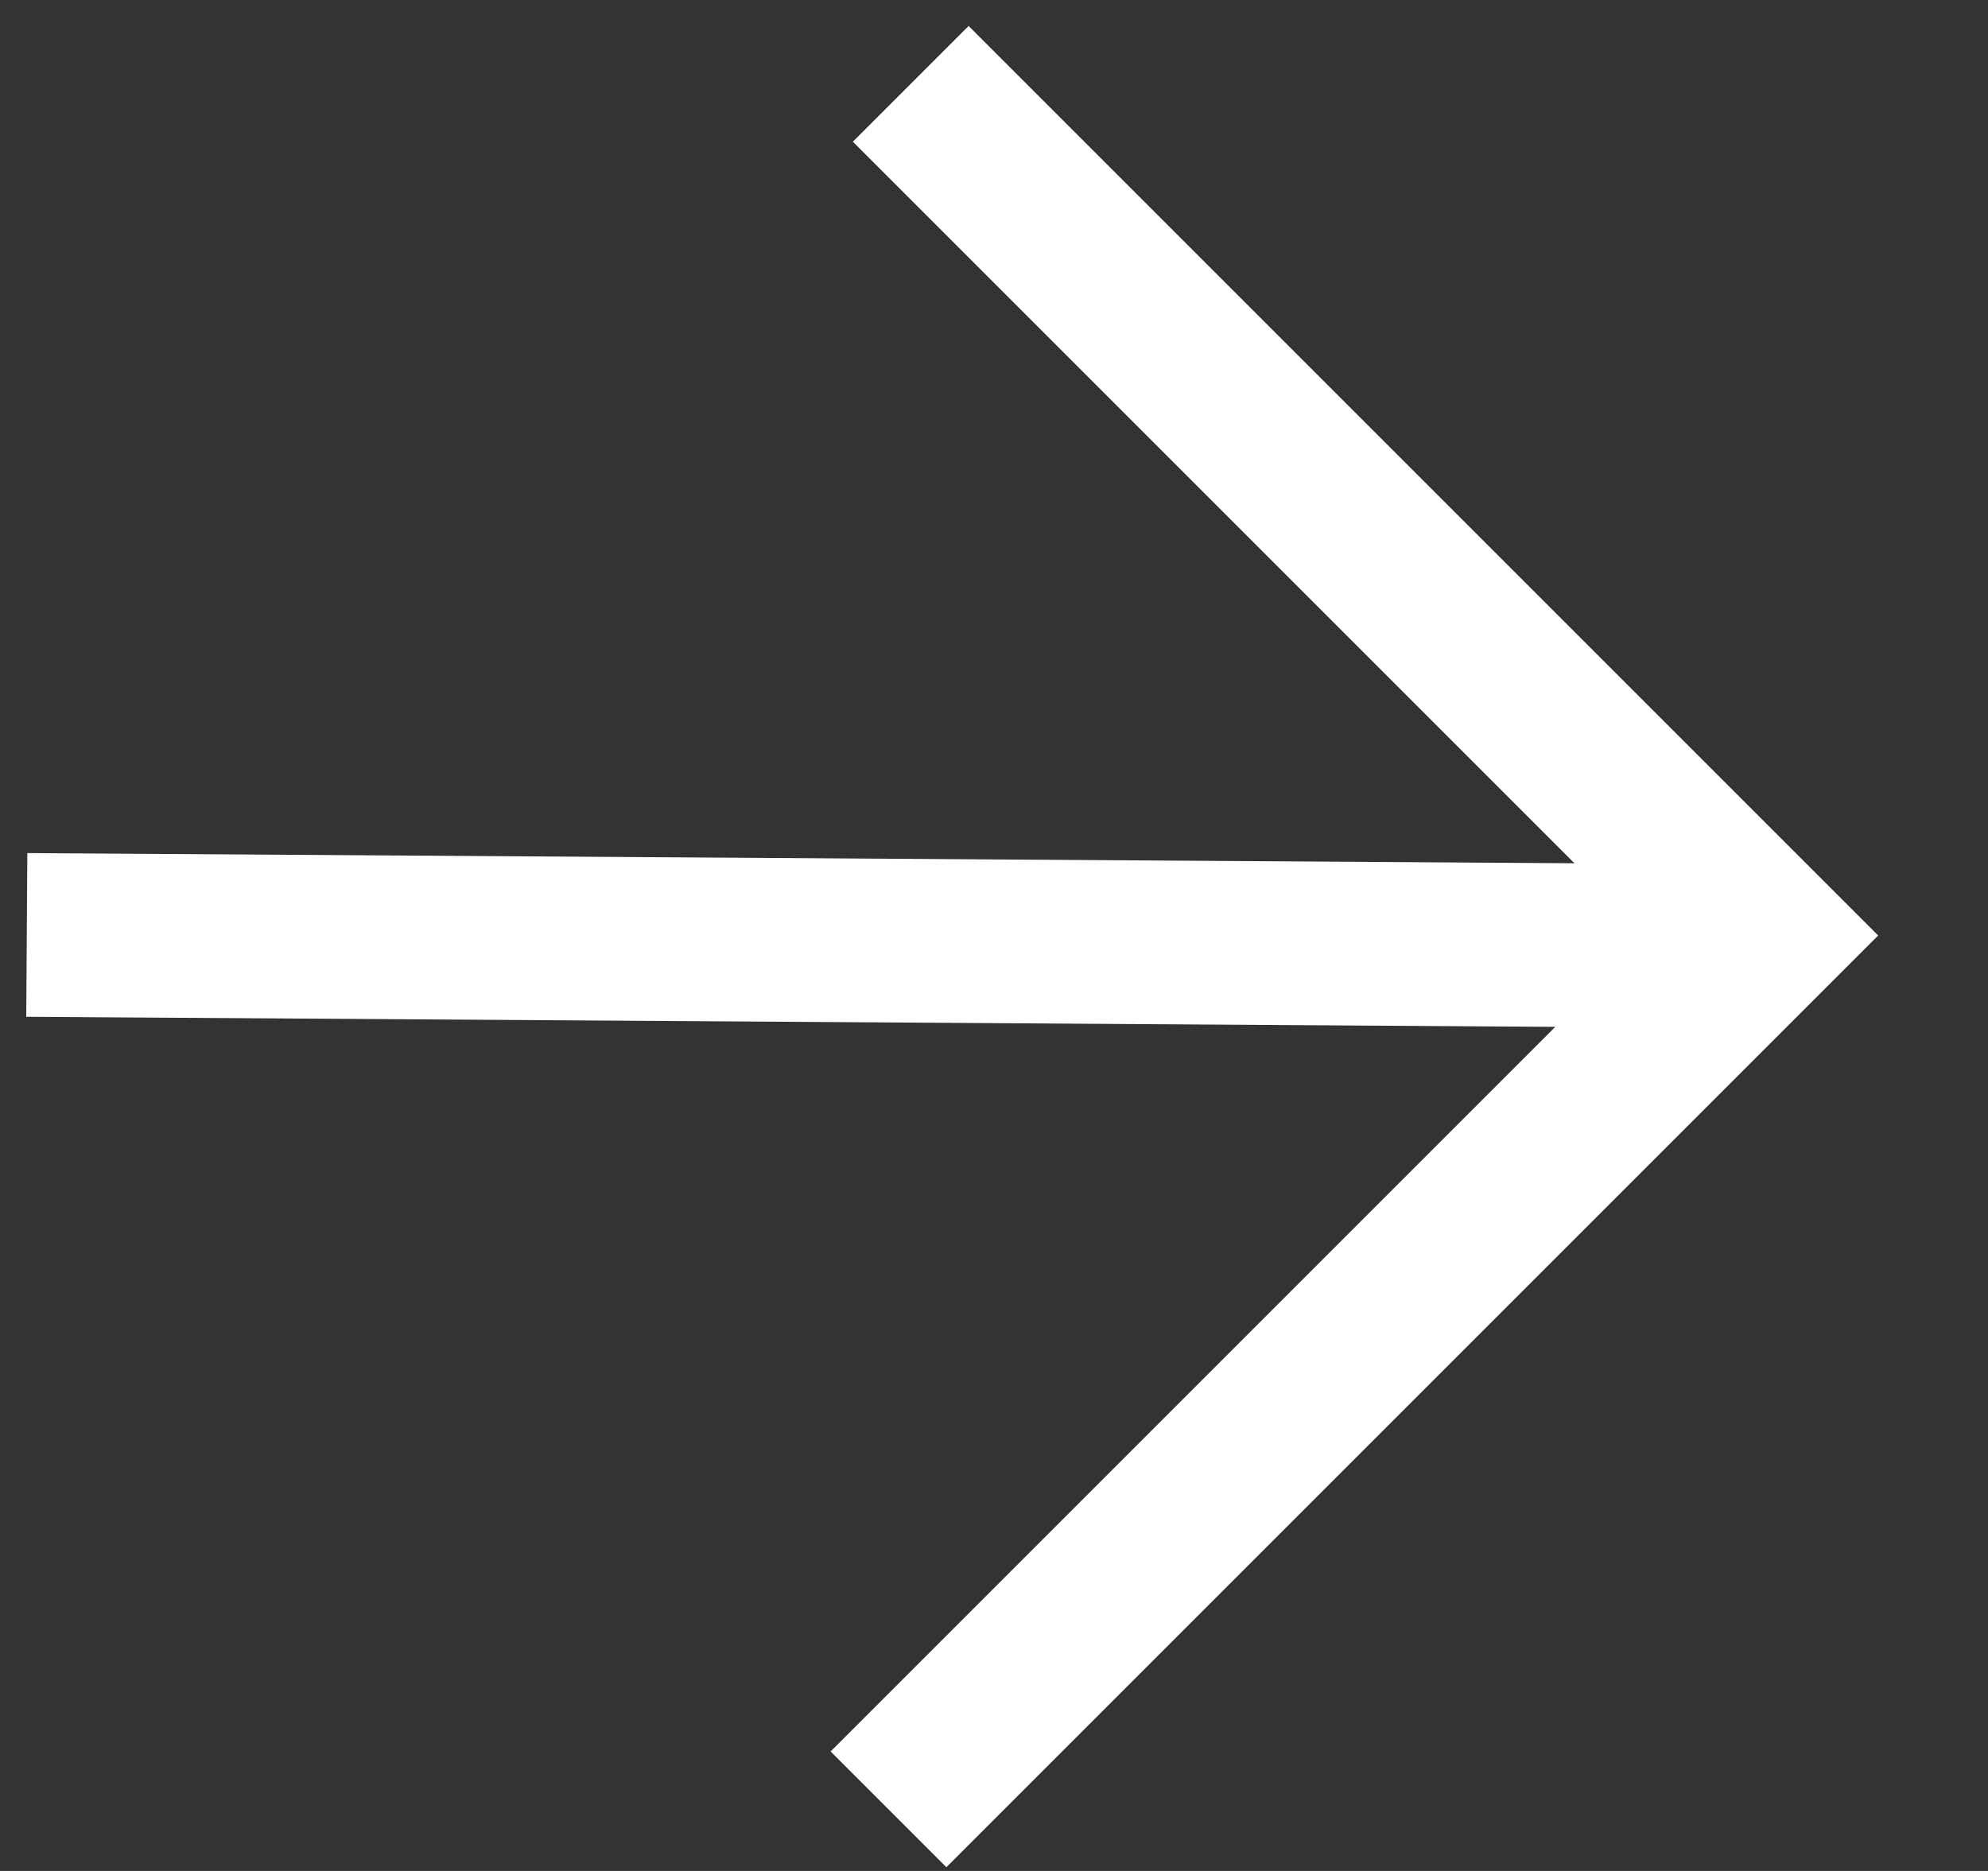
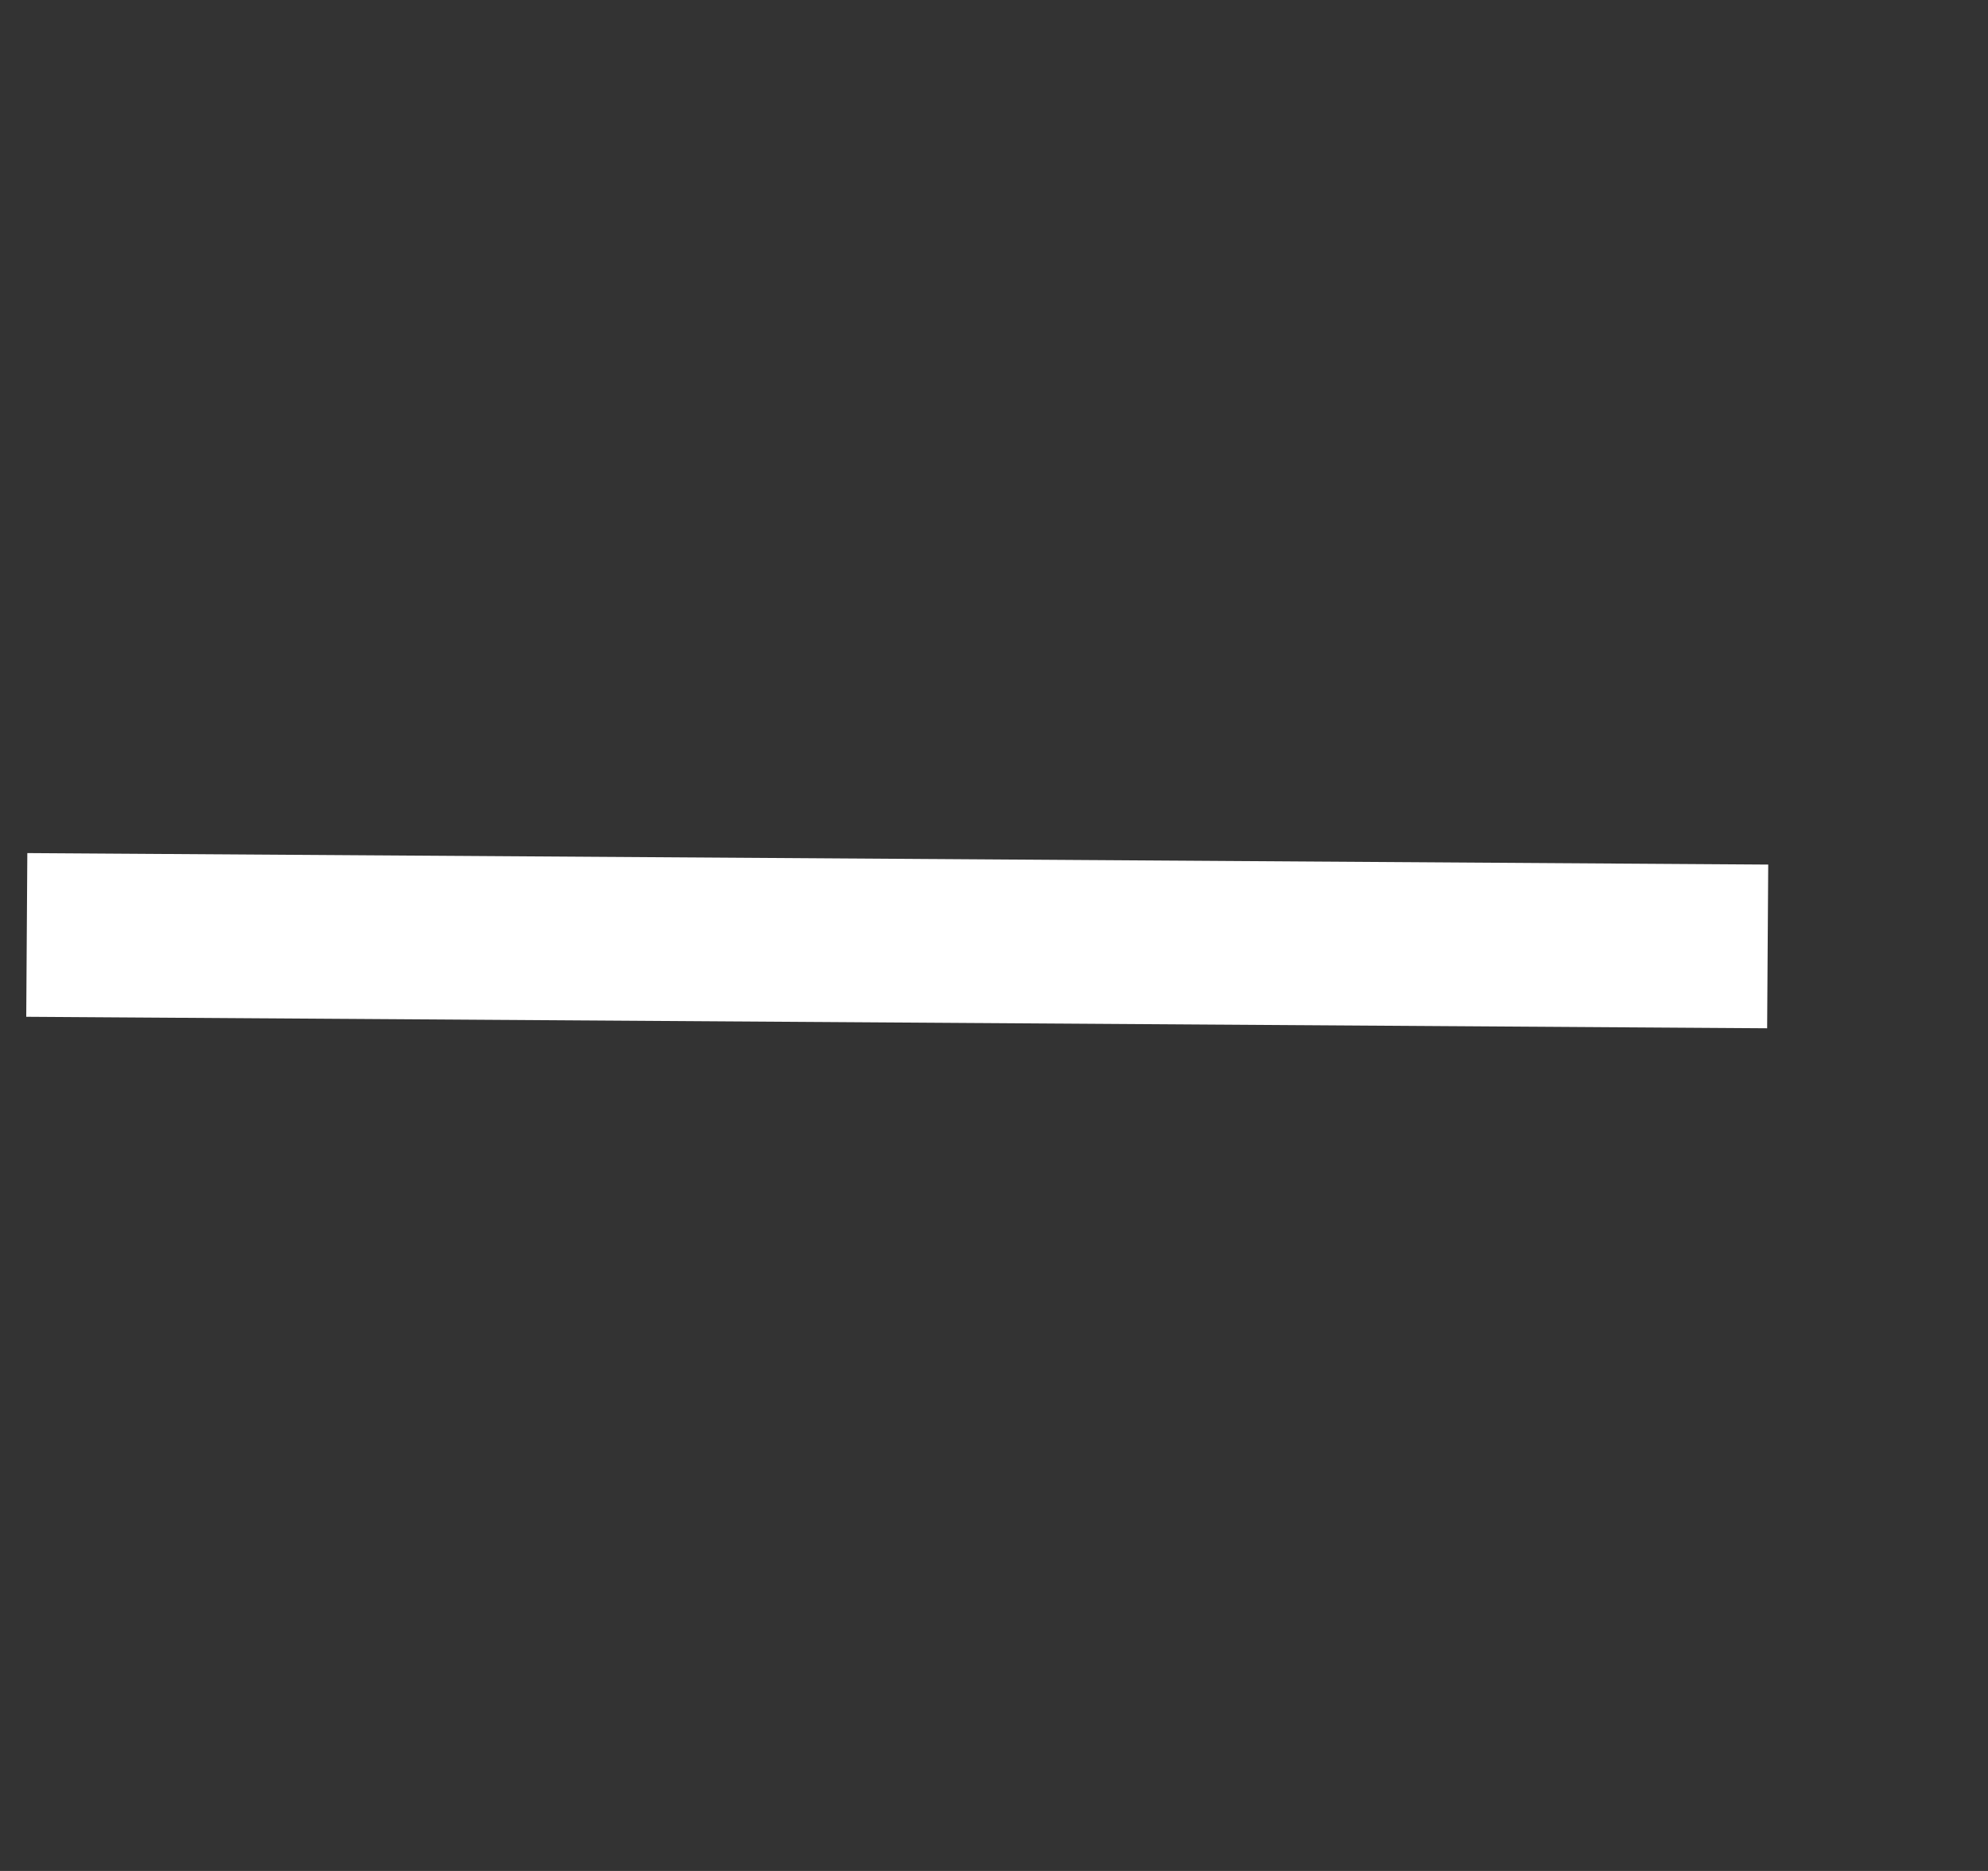
<svg xmlns="http://www.w3.org/2000/svg" width="17" height="16" viewBox="0 0 17 16" fill="none">
  <rect x="0" y="0" width="17" height="16" fill="#333333" stroke="none" />
-   <path d="M8.283 1.212L15.071 8L8.093 14.978" stroke="white" stroke-width="1.4" stroke-linecap="square" />
  <path d="M14.416 8.089L0.929 8" stroke="white" stroke-width="1.4" stroke-linecap="square" />
</svg>